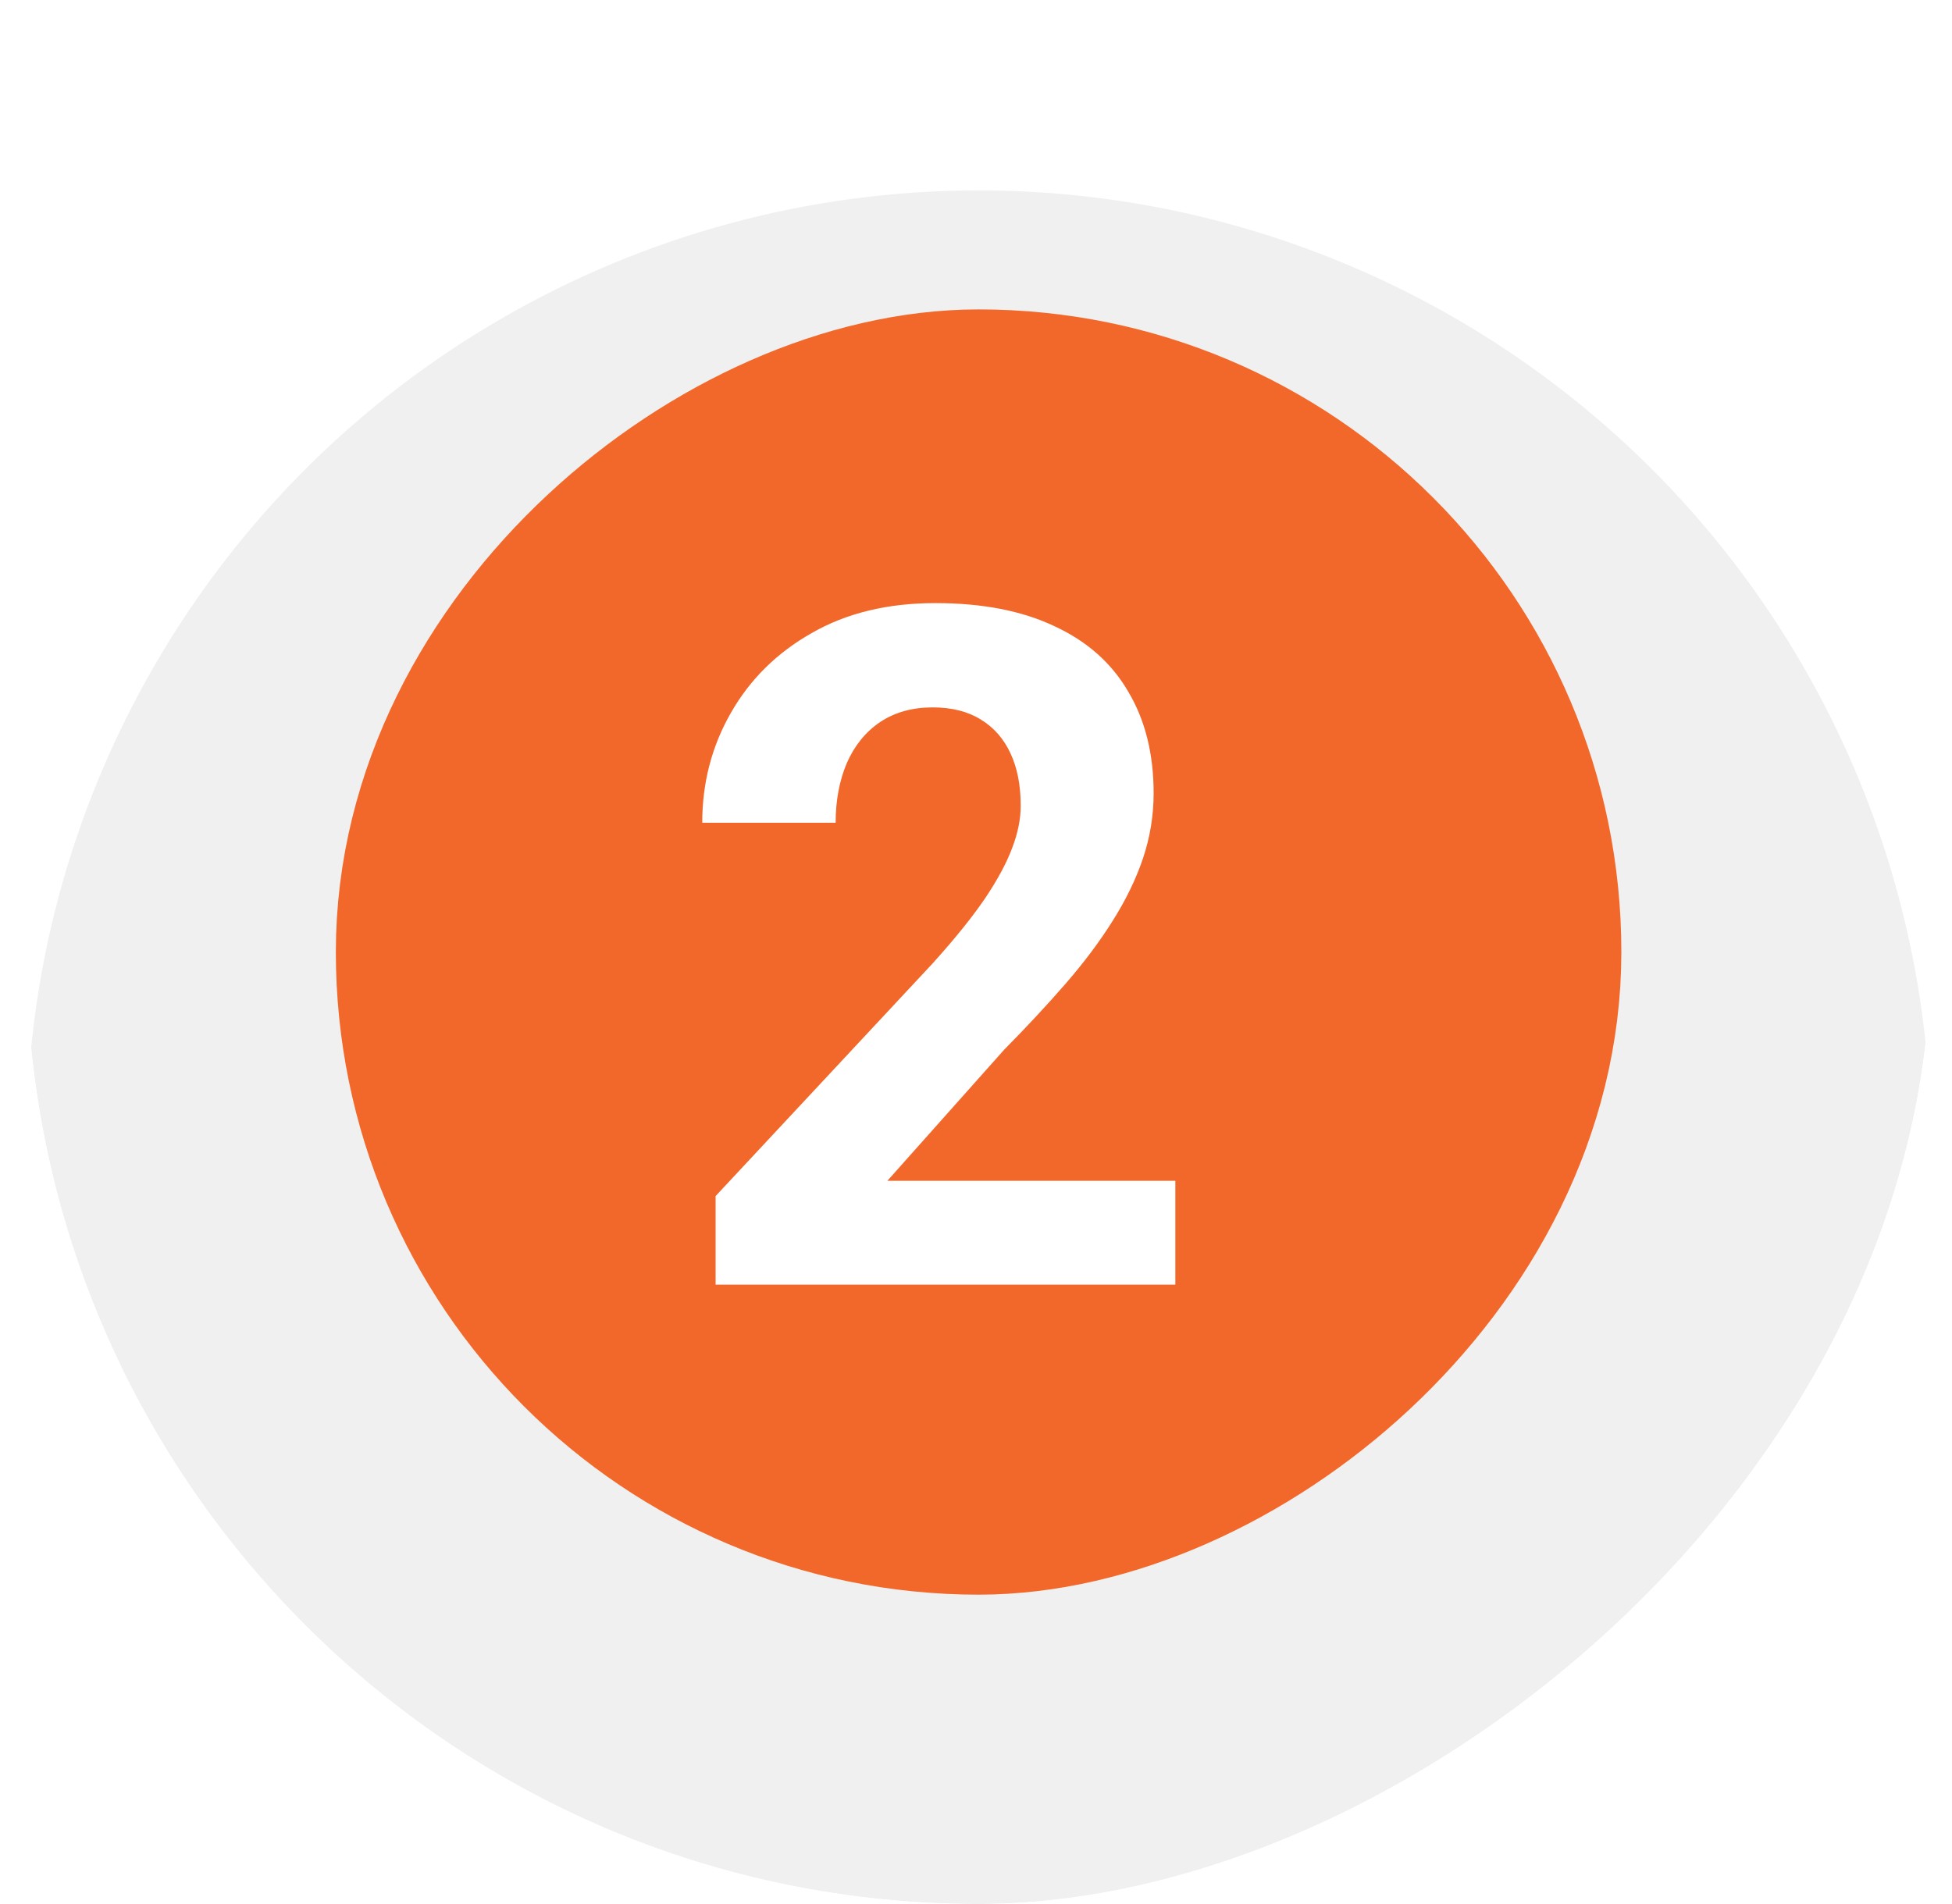
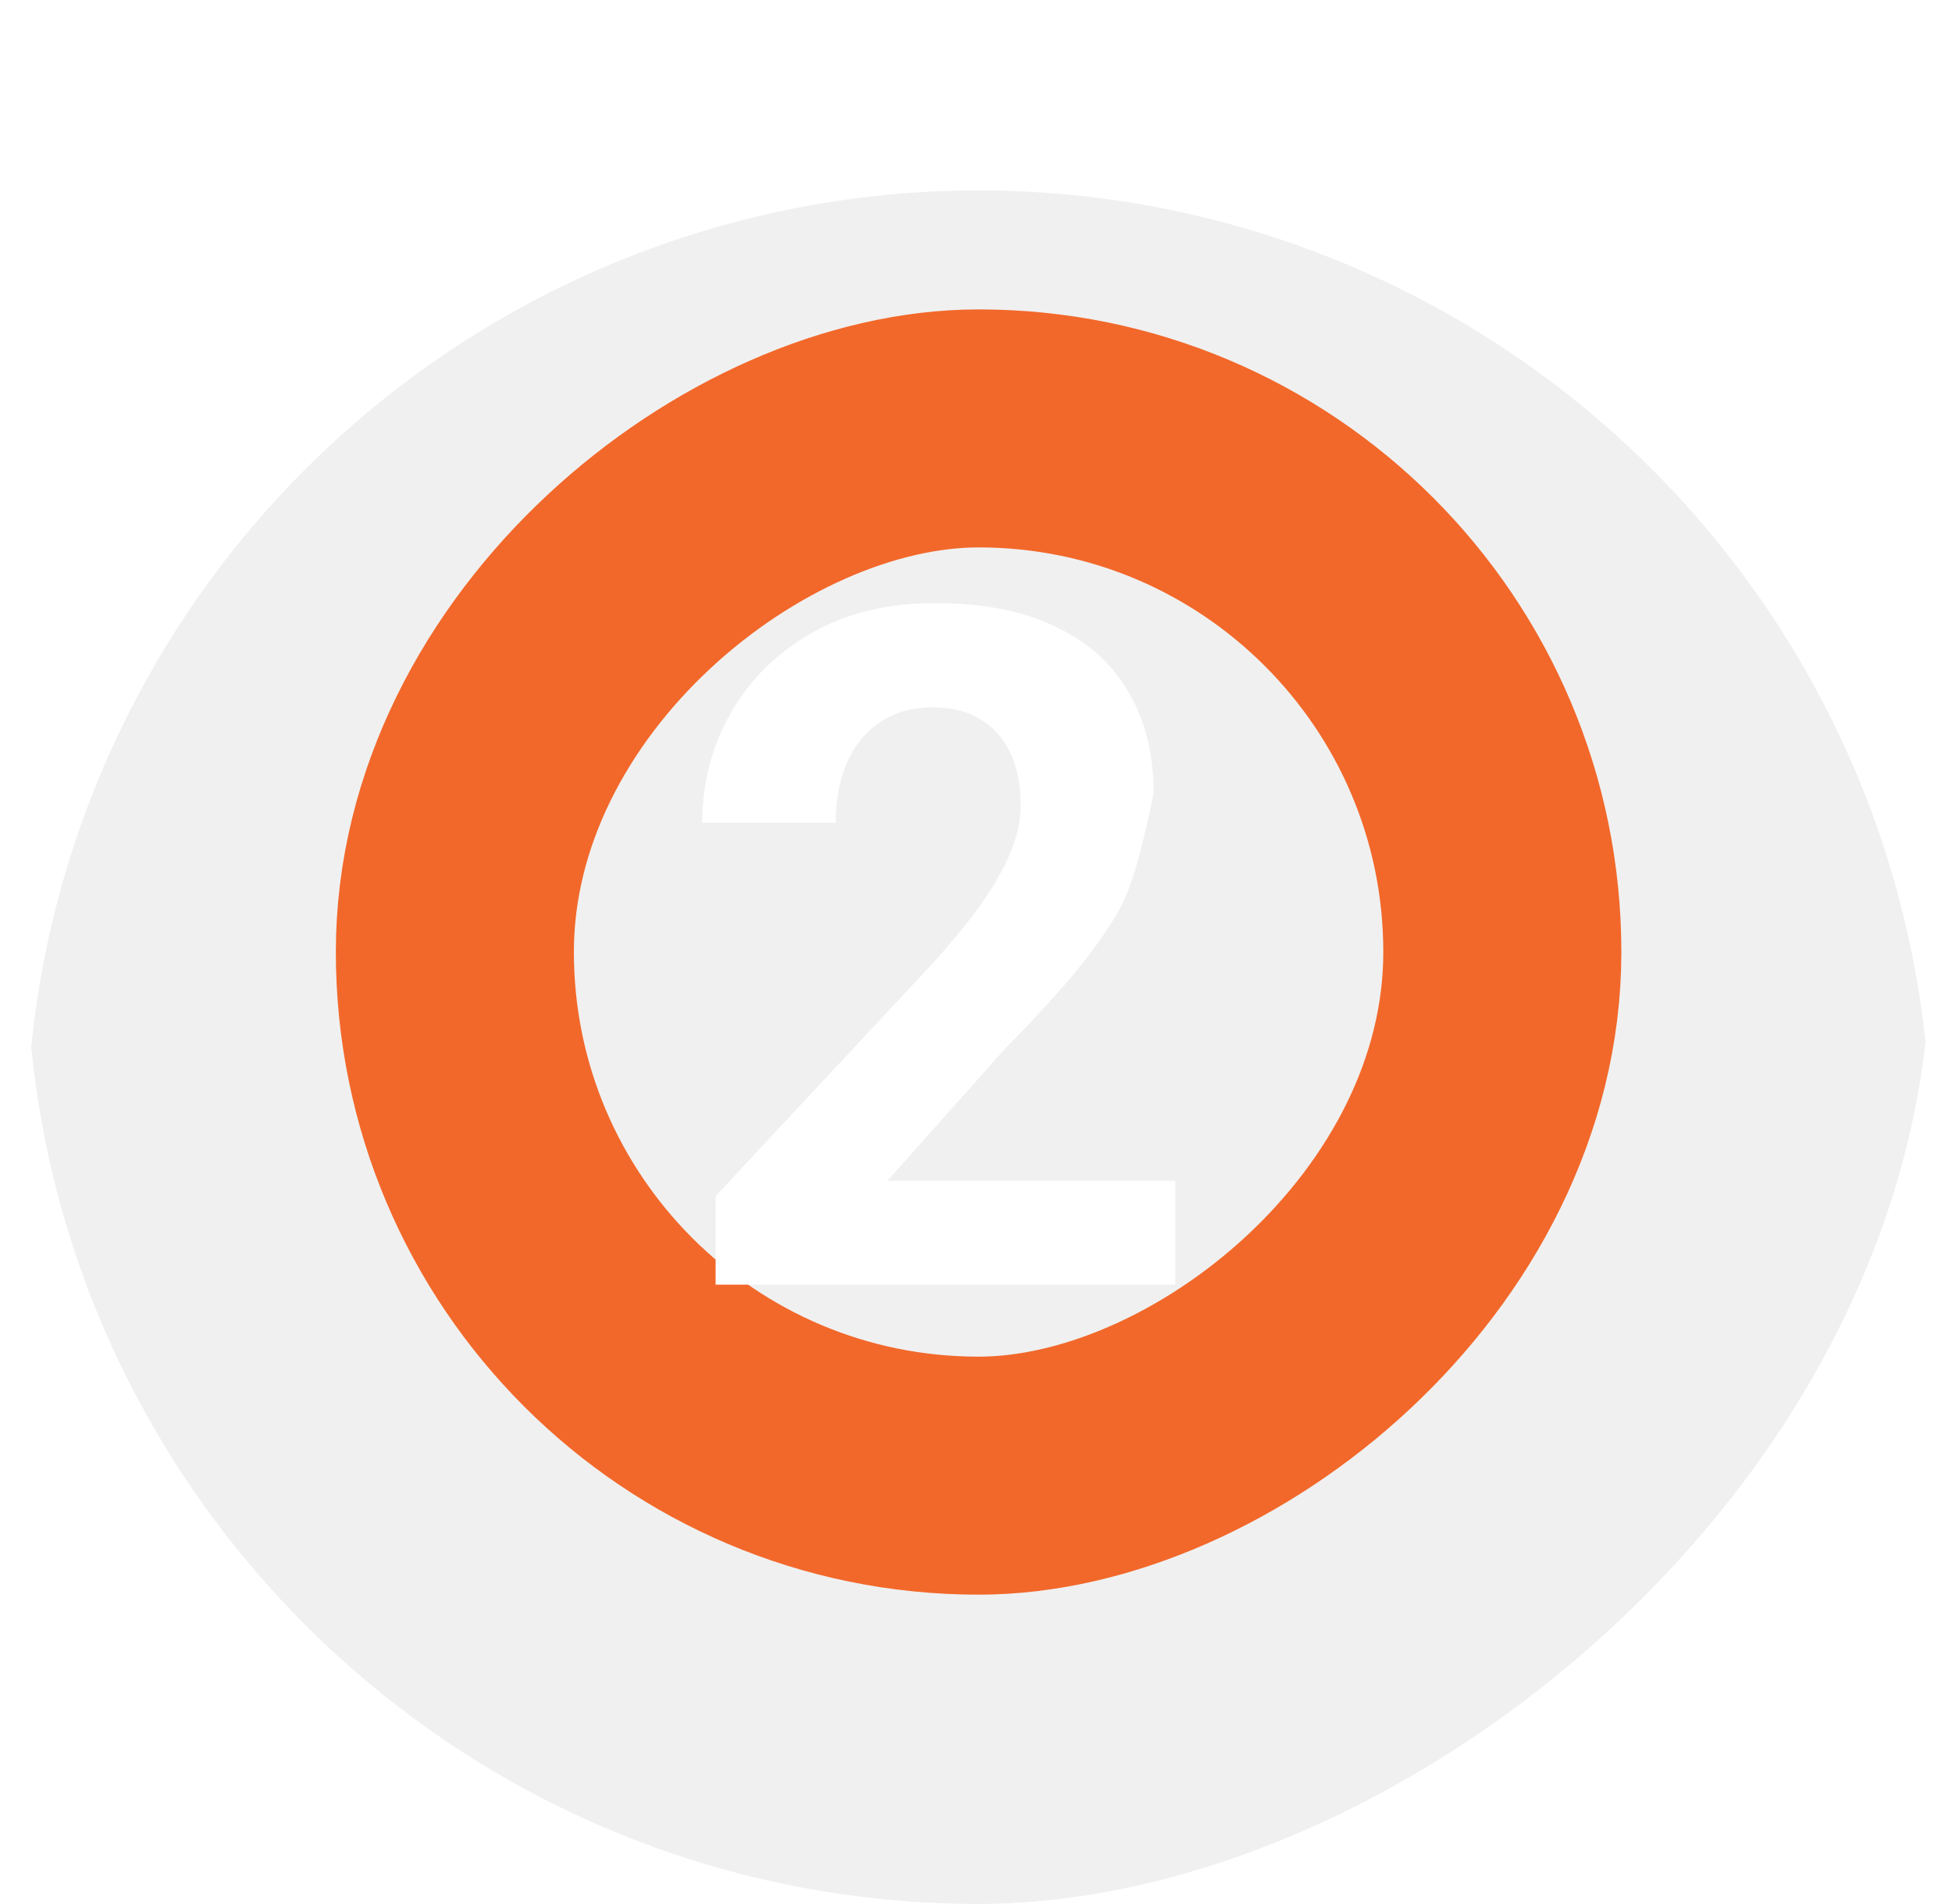
<svg xmlns="http://www.w3.org/2000/svg" width="41" height="40" viewBox="0 0 41 40" fill="none">
  <g clip-path="url(#clip0_3926_15568)">
    <g filter="url(#filter0_i_3926_15568)">
      <circle cx="20.555" cy="20" r="20" transform="rotate(90 20.555 20)" fill="#F0F0F0" />
    </g>
    <mask id="mask0_3926_15568" style="mask-type:alpha" maskUnits="userSpaceOnUse" x="0" y="0" width="41" height="40">
      <circle cx="20.555" cy="20" r="20" transform="rotate(90 20.555 20)" fill="#F0F0F0" />
    </mask>
    <g mask="url(#mask0_3926_15568)">
        </g>
-     <rect x="31.555" y="9" width="22.001" height="22.001" rx="11.001" transform="rotate(90 31.555 9)" fill="#F2682A" />
    <rect x="31.555" y="9" width="22.001" height="22.001" rx="11.001" transform="rotate(90 31.555 9)" stroke="#F2682A" stroke-width="5" />
-     <path d="M24.687 24.807V26.988H15.031V25.127L19.597 20.231C20.056 19.721 20.418 19.272 20.683 18.884C20.948 18.49 21.139 18.137 21.255 17.827C21.378 17.511 21.439 17.21 21.439 16.926C21.439 16.499 21.368 16.134 21.226 15.83C21.084 15.52 20.874 15.281 20.596 15.113C20.325 14.945 19.988 14.861 19.588 14.861C19.161 14.861 18.793 14.964 18.483 15.171C18.179 15.378 17.946 15.665 17.785 16.034C17.63 16.402 17.552 16.819 17.552 17.284H14.75C14.75 16.444 14.951 15.675 15.351 14.977C15.752 14.273 16.317 13.714 17.048 13.3C17.778 12.88 18.644 12.67 19.646 12.67C20.635 12.67 21.468 12.832 22.147 13.155C22.832 13.471 23.349 13.93 23.698 14.531C24.053 15.126 24.231 15.837 24.231 16.664C24.231 17.129 24.157 17.585 24.008 18.031C23.86 18.47 23.646 18.91 23.368 19.349C23.097 19.782 22.767 20.222 22.38 20.668C21.992 21.114 21.562 21.576 21.09 22.054L18.638 24.807H24.687Z" fill="white" />
+     <path d="M24.687 24.807V26.988H15.031V25.127L19.597 20.231C20.056 19.721 20.418 19.272 20.683 18.884C20.948 18.49 21.139 18.137 21.255 17.827C21.378 17.511 21.439 17.21 21.439 16.926C21.439 16.499 21.368 16.134 21.226 15.83C21.084 15.52 20.874 15.281 20.596 15.113C20.325 14.945 19.988 14.861 19.588 14.861C19.161 14.861 18.793 14.964 18.483 15.171C18.179 15.378 17.946 15.665 17.785 16.034C17.63 16.402 17.552 16.819 17.552 17.284H14.75C14.75 16.444 14.951 15.675 15.351 14.977C15.752 14.273 16.317 13.714 17.048 13.3C17.778 12.88 18.644 12.67 19.646 12.67C20.635 12.67 21.468 12.832 22.147 13.155C22.832 13.471 23.349 13.93 23.698 14.531C24.053 15.126 24.231 15.837 24.231 16.664C23.86 18.47 23.646 18.91 23.368 19.349C23.097 19.782 22.767 20.222 22.38 20.668C21.992 21.114 21.562 21.576 21.09 22.054L18.638 24.807H24.687Z" fill="white" />
  </g>
  <defs>
    <filter id="filter0_i_3926_15568" x="0.555" y="0" width="40" height="44" filterUnits="userSpaceOnUse" color-interpolation-filters="sRGB">
      <feFlood flood-opacity="0" result="BackgroundImageFix" />
      <feBlend mode="normal" in="SourceGraphic" in2="BackgroundImageFix" result="shape" />
      <feColorMatrix in="SourceAlpha" type="matrix" values="0 0 0 0 0 0 0 0 0 0 0 0 0 0 0 0 0 0 127 0" result="hardAlpha" />
      <feOffset dy="4" />
      <feGaussianBlur stdDeviation="2" />
      <feComposite in2="hardAlpha" operator="arithmetic" k2="-1" k3="1" />
      <feColorMatrix type="matrix" values="0 0 0 0 0 0 0 0 0 0 0 0 0 0 0 0 0 0 0.25 0" />
      <feBlend mode="normal" in2="shape" result="effect1_innerShadow_3926_15568" />
    </filter>
    <clipPath id="clip0_3926_15568">
      <rect x="40.555" width="40" height="40" rx="20" transform="rotate(90 40.555 0)" fill="white" />
    </clipPath>
  </defs>
</svg>